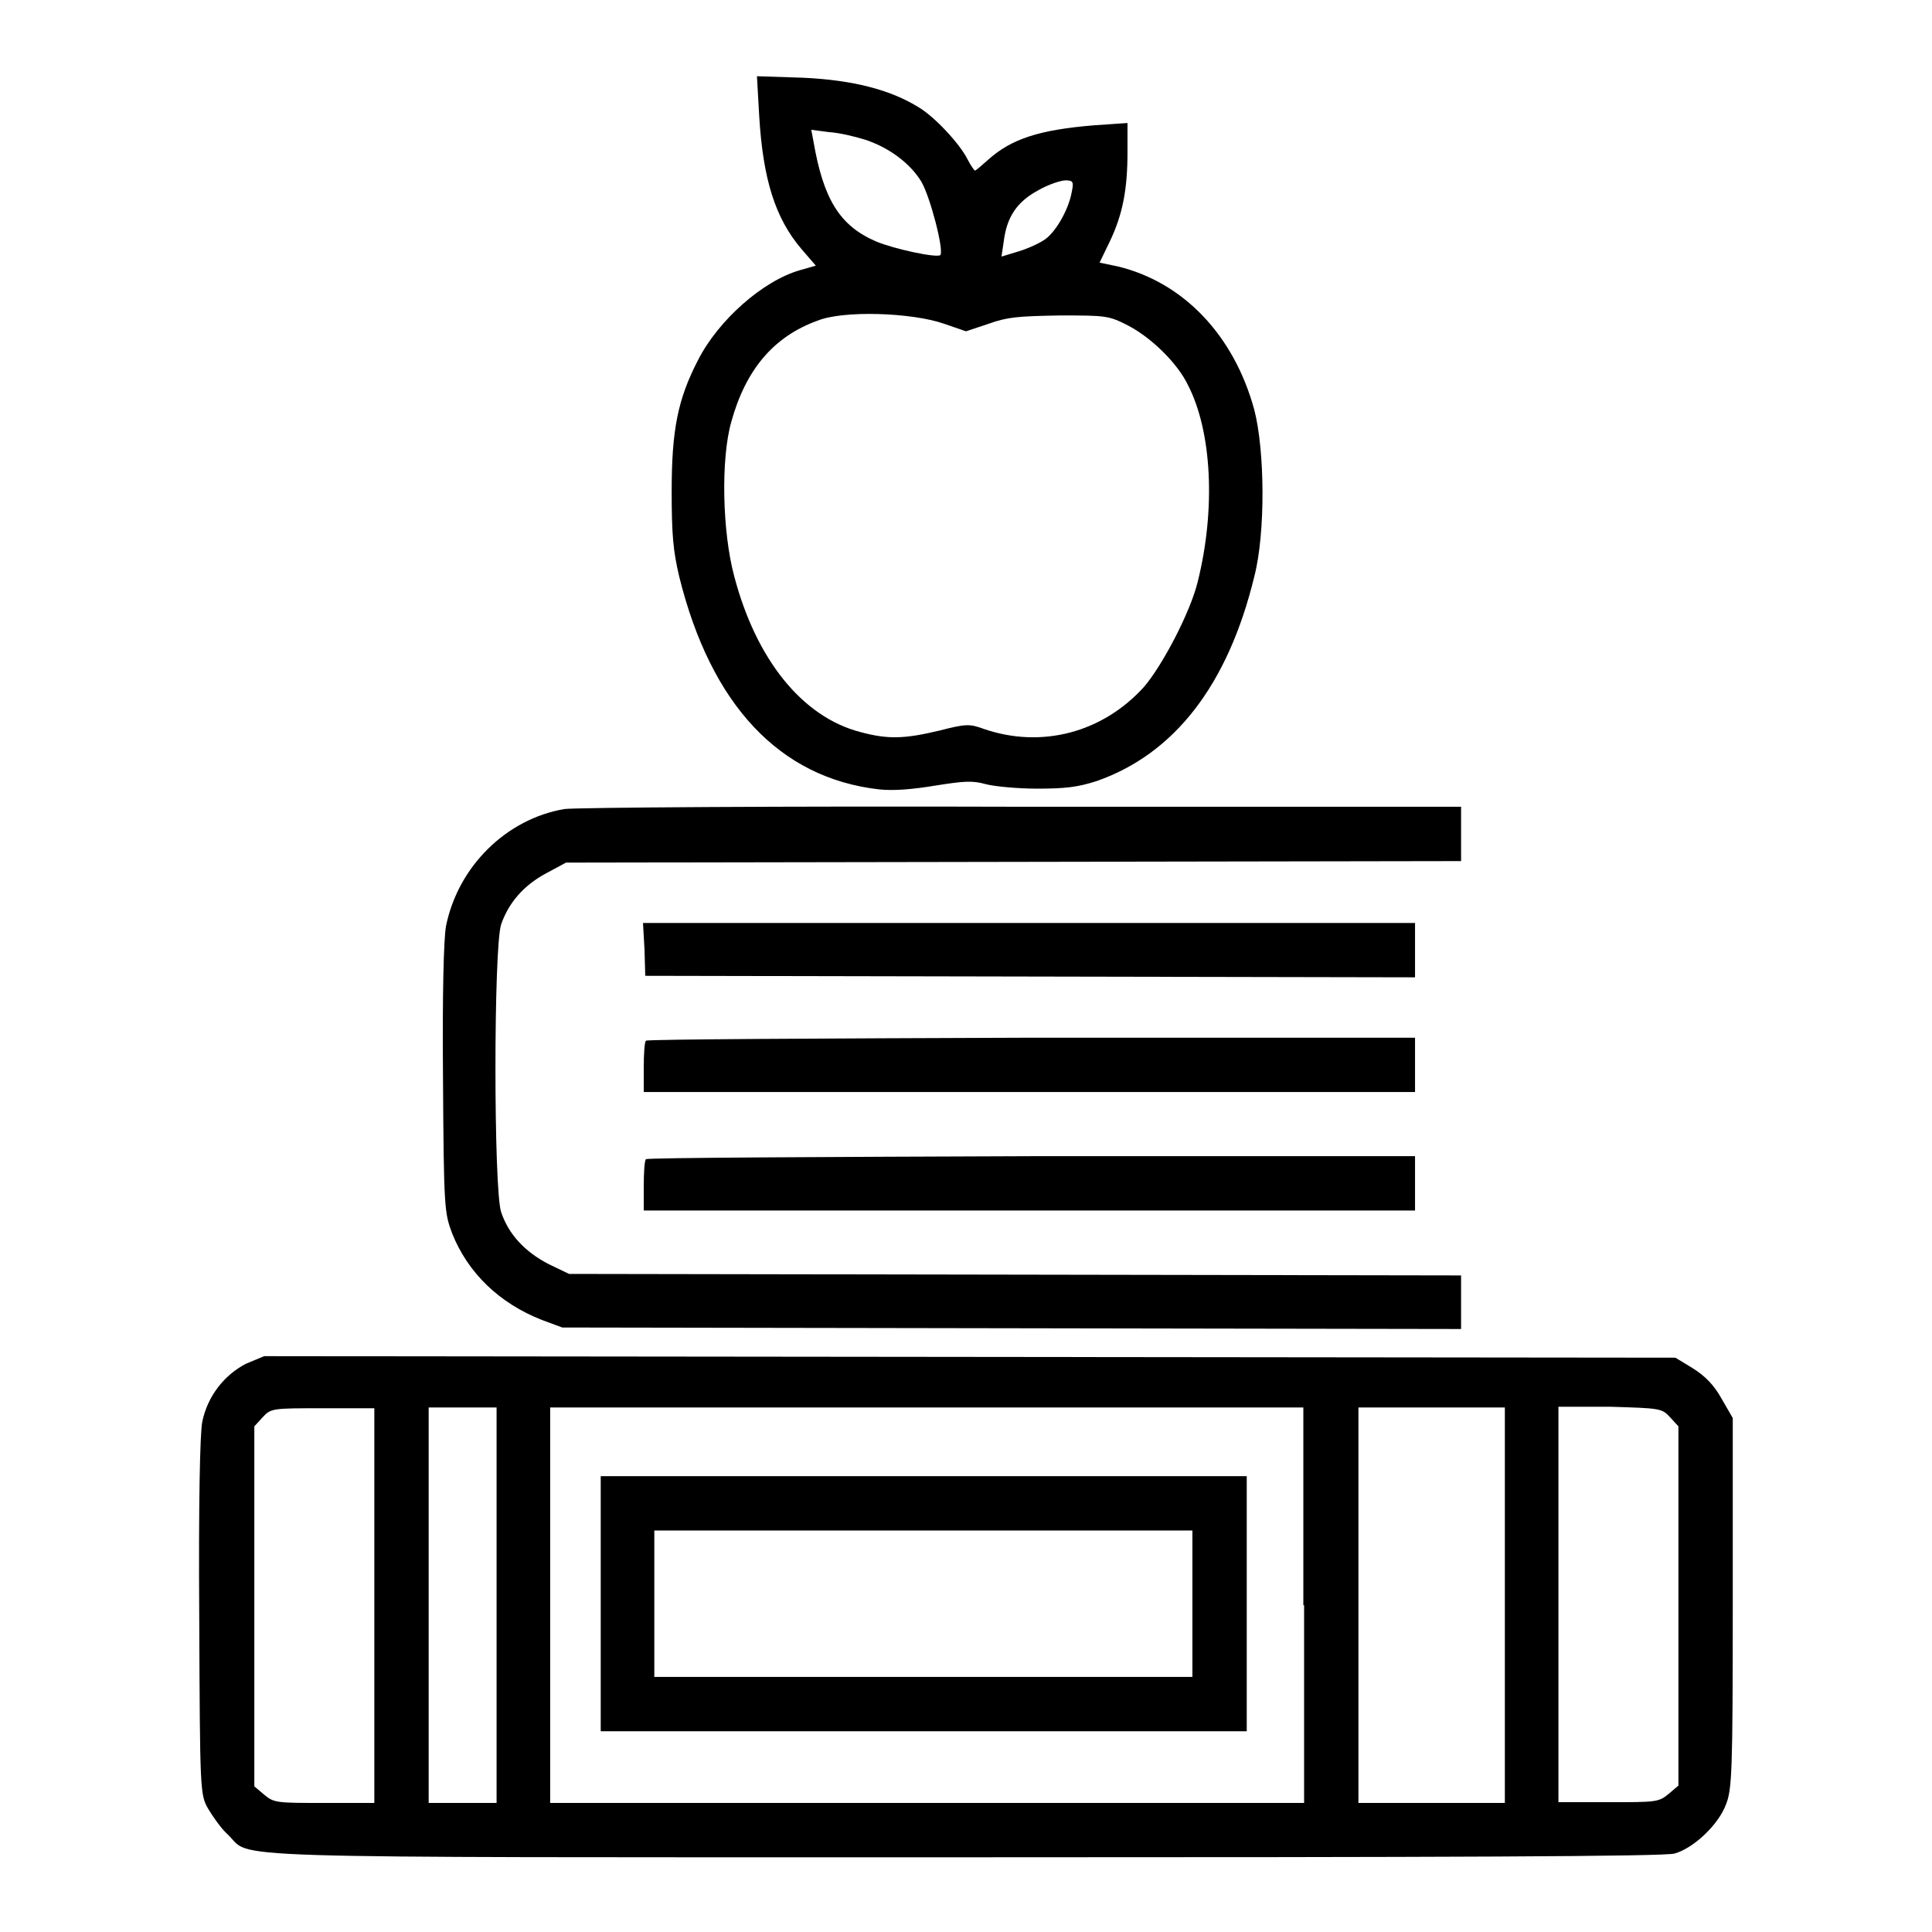
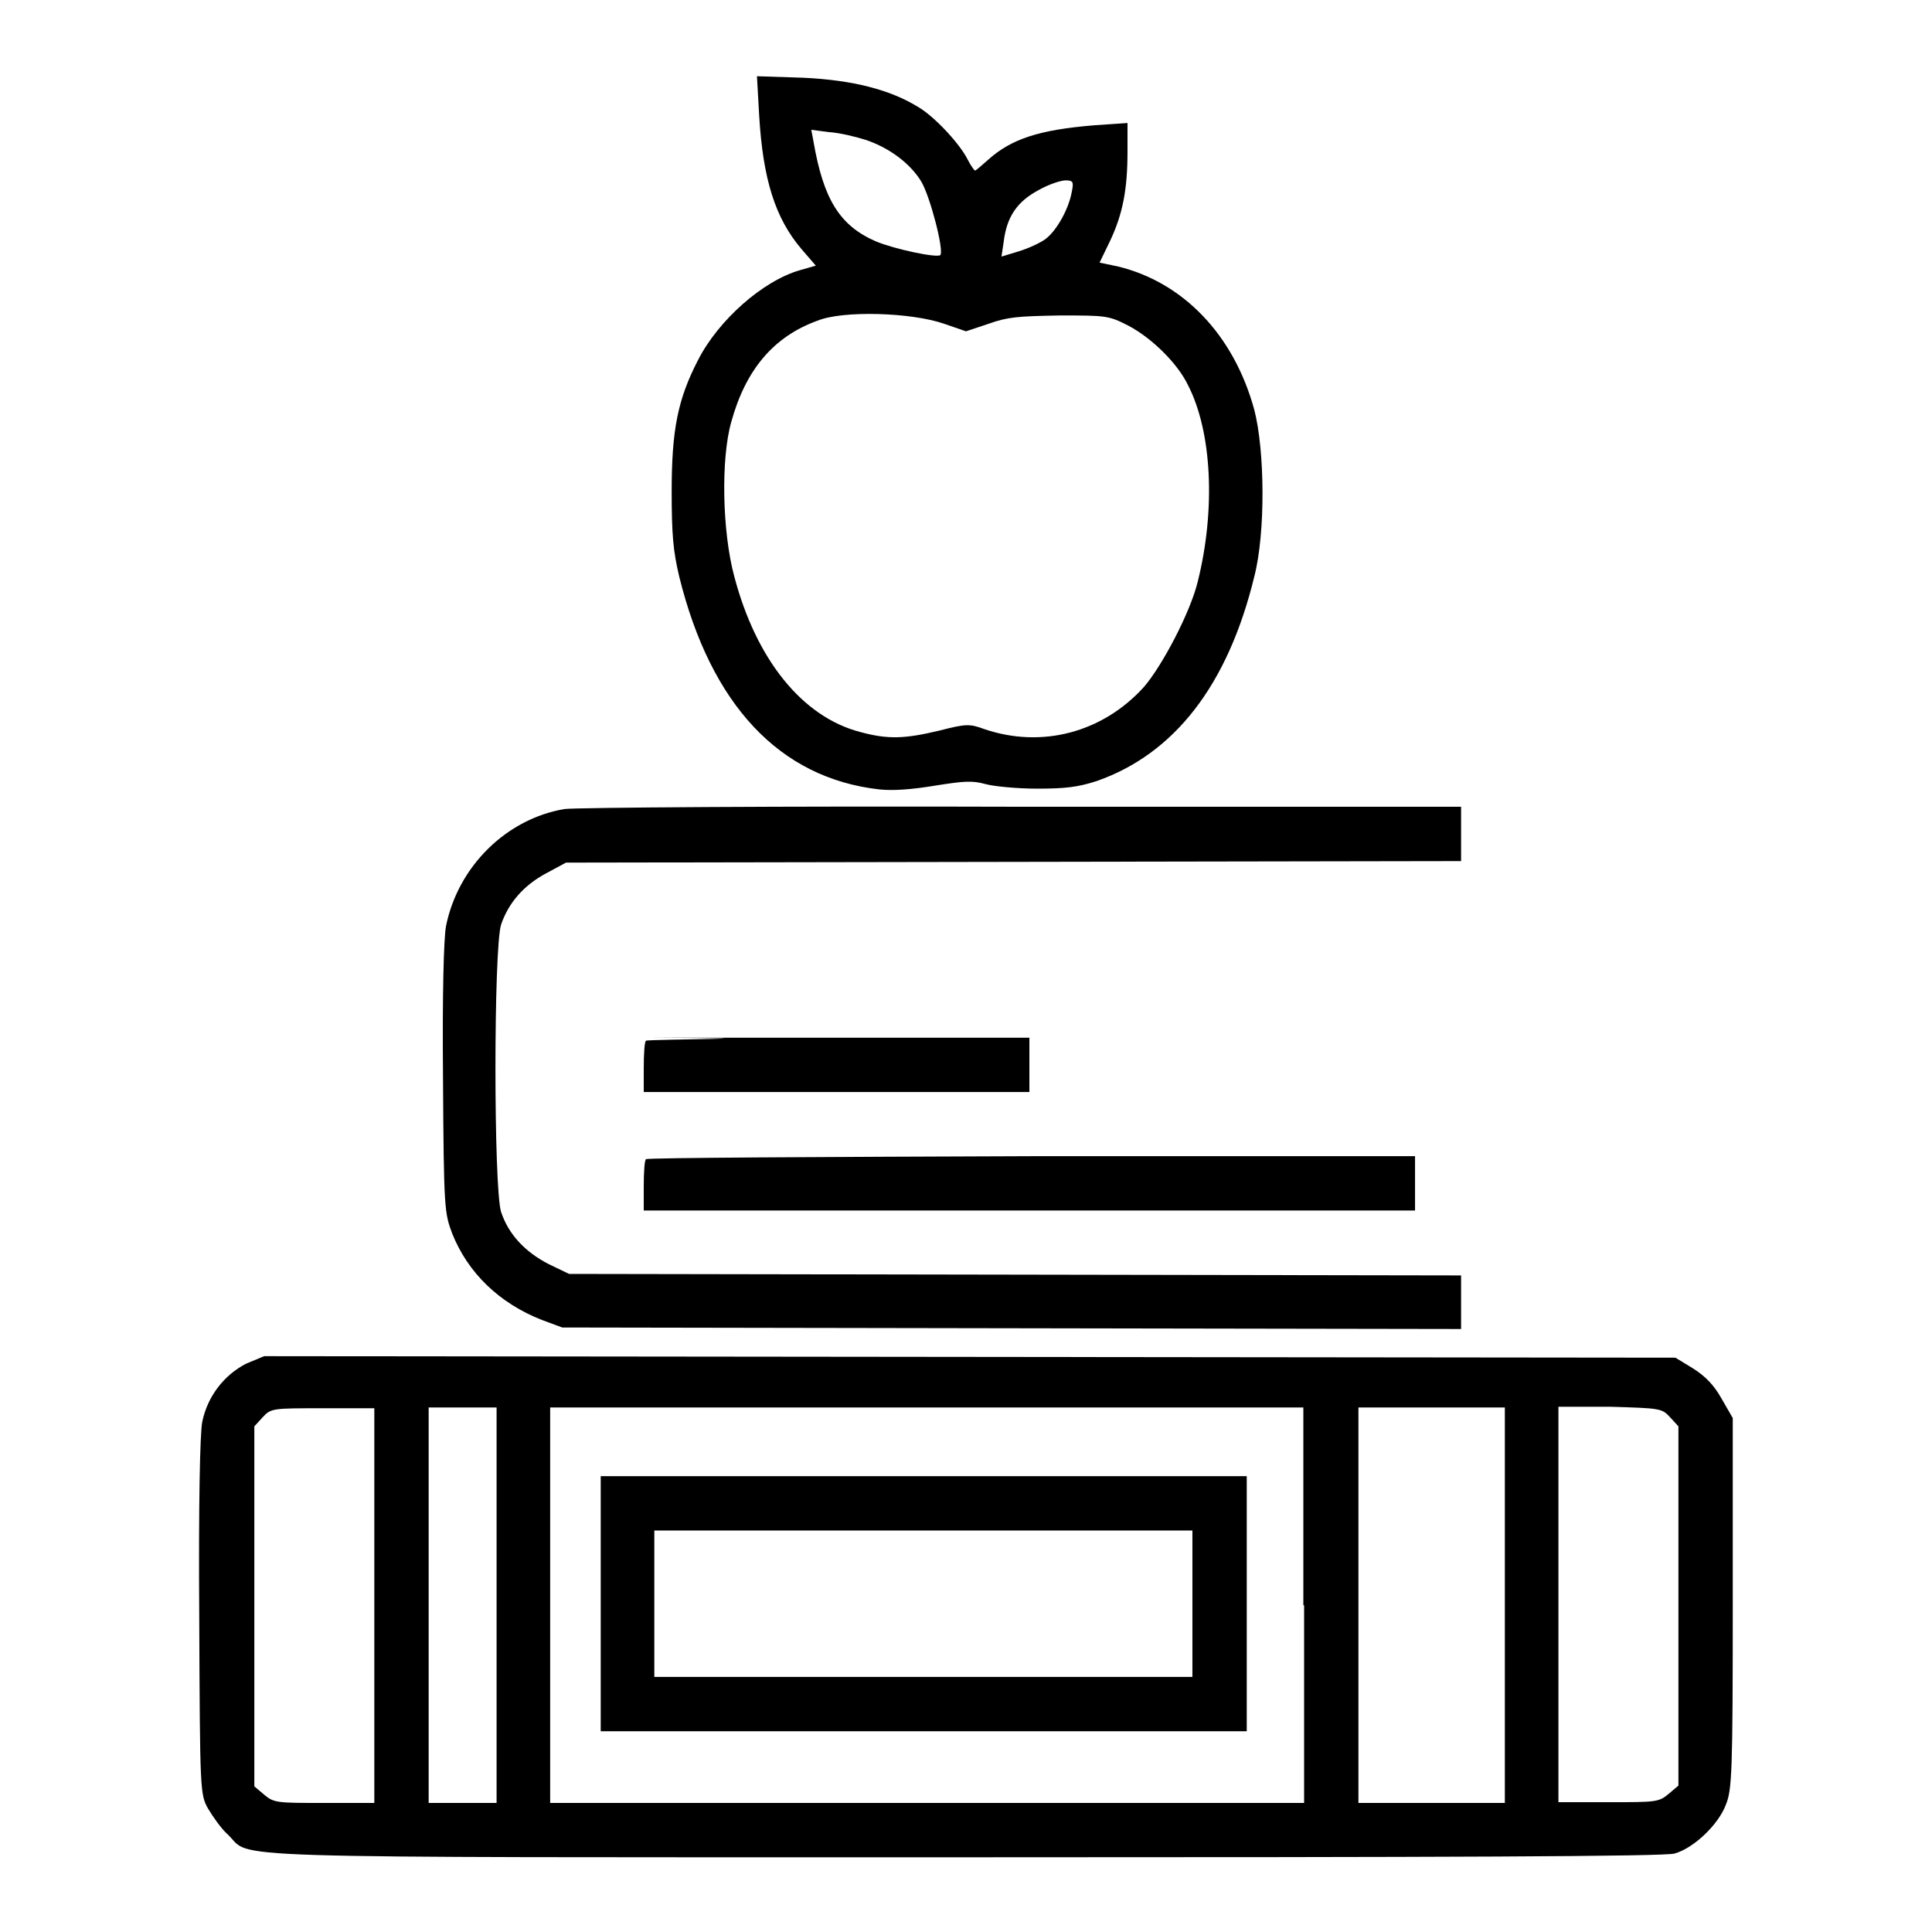
<svg xmlns="http://www.w3.org/2000/svg" version="1.1" x="0px" y="0px" viewBox="0 0 256 256" enable-background="new 0 0 256 256" xml:space="preserve">
  <g>
    <g>
      <g>
        <path fill="#000000" d="M100.6,15.4c0.5,8.3,2.1,13.5,5.6,17.6l1.9,2.2l-2.1,0.6c-4.9,1.4-10.8,6.6-13.5,11.9c-2.7,5.2-3.5,9.3-3.5,17.4c0,5.8,0.2,7.9,1,11.3c4.2,17,13.3,26.7,26.5,28.2c1.9,0.2,4.4,0,7.4-0.5c3.8-0.6,4.9-0.7,6.7-0.2c1.1,0.3,4.2,0.6,6.8,0.6c3.8,0,5.4-0.2,7.9-1c10.3-3.6,17.4-12.7,20.9-27.1c1.5-5.8,1.4-16.7,0-22.1c-2.7-9.9-9.4-16.9-18.1-19l-2.4-0.5l1.4-2.9c1.7-3.6,2.3-6.9,2.3-11.8v-3.8l-4.4,0.3c-7.3,0.6-11,1.8-14.1,4.6c-0.9,0.8-1.6,1.4-1.7,1.4c-0.1,0-0.6-0.7-1-1.5c-1-2-4.3-5.6-6.5-6.9c-3.7-2.3-8.7-3.6-15.3-3.9l-6.1-0.2L100.6,15.4z M114.6,18.5c3.1,1,6,3.1,7.5,5.6c1.2,2.1,3,9.1,2.5,9.7c-0.5,0.4-6.1-0.8-8.5-1.8c-4.9-2.1-7-5.7-8.3-13.2l-0.3-1.6l2.3,0.3C111.3,17.6,113.3,18.1,114.6,18.5z M142,25.5c-0.4,2.2-2,5.1-3.5,6.2c-0.7,0.5-2.2,1.2-3.5,1.6l-2.3,0.7L133,32c0.4-3.3,1.8-5.3,4.6-6.8c1.4-0.8,3-1.3,3.6-1.3C142.2,23.9,142.3,24.1,142,25.5z M125.1,42.9l2.9,1l3-1c2.5-0.9,3.9-1,9.4-1.1c6.2,0,6.5,0,9.2,1.4c3,1.6,6.4,4.9,7.8,7.8c3.2,6.2,3.7,16.5,1.3,26.1c-1,4.1-4.7,11.1-7.1,13.9c-5.5,6.1-13.6,8.2-21.2,5.6c-1.9-0.7-2.4-0.7-5.9,0.2c-4.6,1.1-6.8,1.2-10.5,0.2c-7.7-2-13.8-9.6-16.7-20.6c-1.6-5.9-1.8-15.6-0.4-20.5c1.9-6.9,5.6-11.3,11.4-13.4C111.7,41.1,120.8,41.4,125.1,42.9z" />
        <path fill="#000000" d="M74.8,107.2c-7.7,1.3-14.1,7.6-15.7,15.5c-0.3,1.6-0.5,8.8-0.4,20.2c0.1,17.3,0.2,17.8,1.2,20.5c2.1,5.3,6.3,9.3,11.9,11.5l2.7,1l59.6,0.1l59.5,0.1v-3.6V169l-59.1-0.1l-59.1-0.1l-2.7-1.3c-3.1-1.6-5.3-3.9-6.3-6.9c-1-3.1-1-35,0-38.1c1-2.9,3-5.2,6-6.8l2.6-1.4l59.3-0.1l59.3-0.1v-3.6v-3.6l-58.1,0C103.6,106.8,76.3,107,74.8,107.2z" />
-         <path fill="#000000" d="M85.4,125.8l0.1,3.5l51,0.1l51,0.1v-3.6v-3.6h-51.1H85.2L85.4,125.8z" />
-         <path fill="#000000" d="M85.6,137.9c-0.2,0.1-0.3,1.8-0.3,3.6v3.2h51.1h51.1v-3.6v-3.6h-50.8C108.8,137.6,85.8,137.7,85.6,137.9z" />
+         <path fill="#000000" d="M85.6,137.9c-0.2,0.1-0.3,1.8-0.3,3.6v3.2h51.1v-3.6v-3.6h-50.8C108.8,137.6,85.8,137.7,85.6,137.9z" />
        <path fill="#000000" d="M85.6,153.6c-0.2,0.1-0.3,1.8-0.3,3.6v3.2h51.1h51.1v-3.6v-3.6h-50.8C108.8,153.3,85.8,153.4,85.6,153.6z" />
        <path fill="#000000" d="M32.6,180.7c-2.9,1.5-5.1,4.3-5.8,7.7c-0.3,1.5-0.5,10.7-0.4,25.9c0.1,23.1,0.1,23.5,1.2,25.4c0.6,1,1.7,2.6,2.6,3.4c3.4,3.2-4.6,3,97.5,3c64.2,0,93-0.1,94.2-0.5c2.5-0.7,5.8-3.8,6.8-6.5c0.8-2,0.9-4.3,0.9-26.7v-24.5l-1.5-2.6c-1-1.8-2.2-3-3.8-4l-2.3-1.4l-93.5-0.1l-93.5-0.1L32.6,180.7z M49.6,212.7v26.2H43c-6.3,0-6.7,0-8-1.1l-1.3-1.1v-23.8V189l1.1-1.2c1.1-1.2,1.3-1.2,8-1.2h6.8V212.7L49.6,212.7z M65.8,212.7v26.2h-4.5h-4.5v-26.2v-26.2h4.5h4.5V212.7z M172.8,212.7v26.2h-49.9H72.9v-26.2v-26.2h49.9h49.9V212.7z M199.4,212.7v26.2h-9.7h-9.7v-26.2v-26.2h9.7h9.7V212.7z M221.3,187.8l1.1,1.2v23.8v23.8l-1.3,1.1c-1.3,1.1-1.7,1.1-8,1.1h-6.6v-26.2v-26.2h6.8C220,186.6,220.2,186.6,221.3,187.8z" />
        <path fill="#000000" d="M79.6,212.5v16.9h42.8h42.8v-16.9v-16.9h-42.8H79.6V212.5z M158,212.5v9.7h-35.7H86.7v-9.7v-9.7h35.7H158V212.5z" />
      </g>
    </g>
  </g>
</svg>